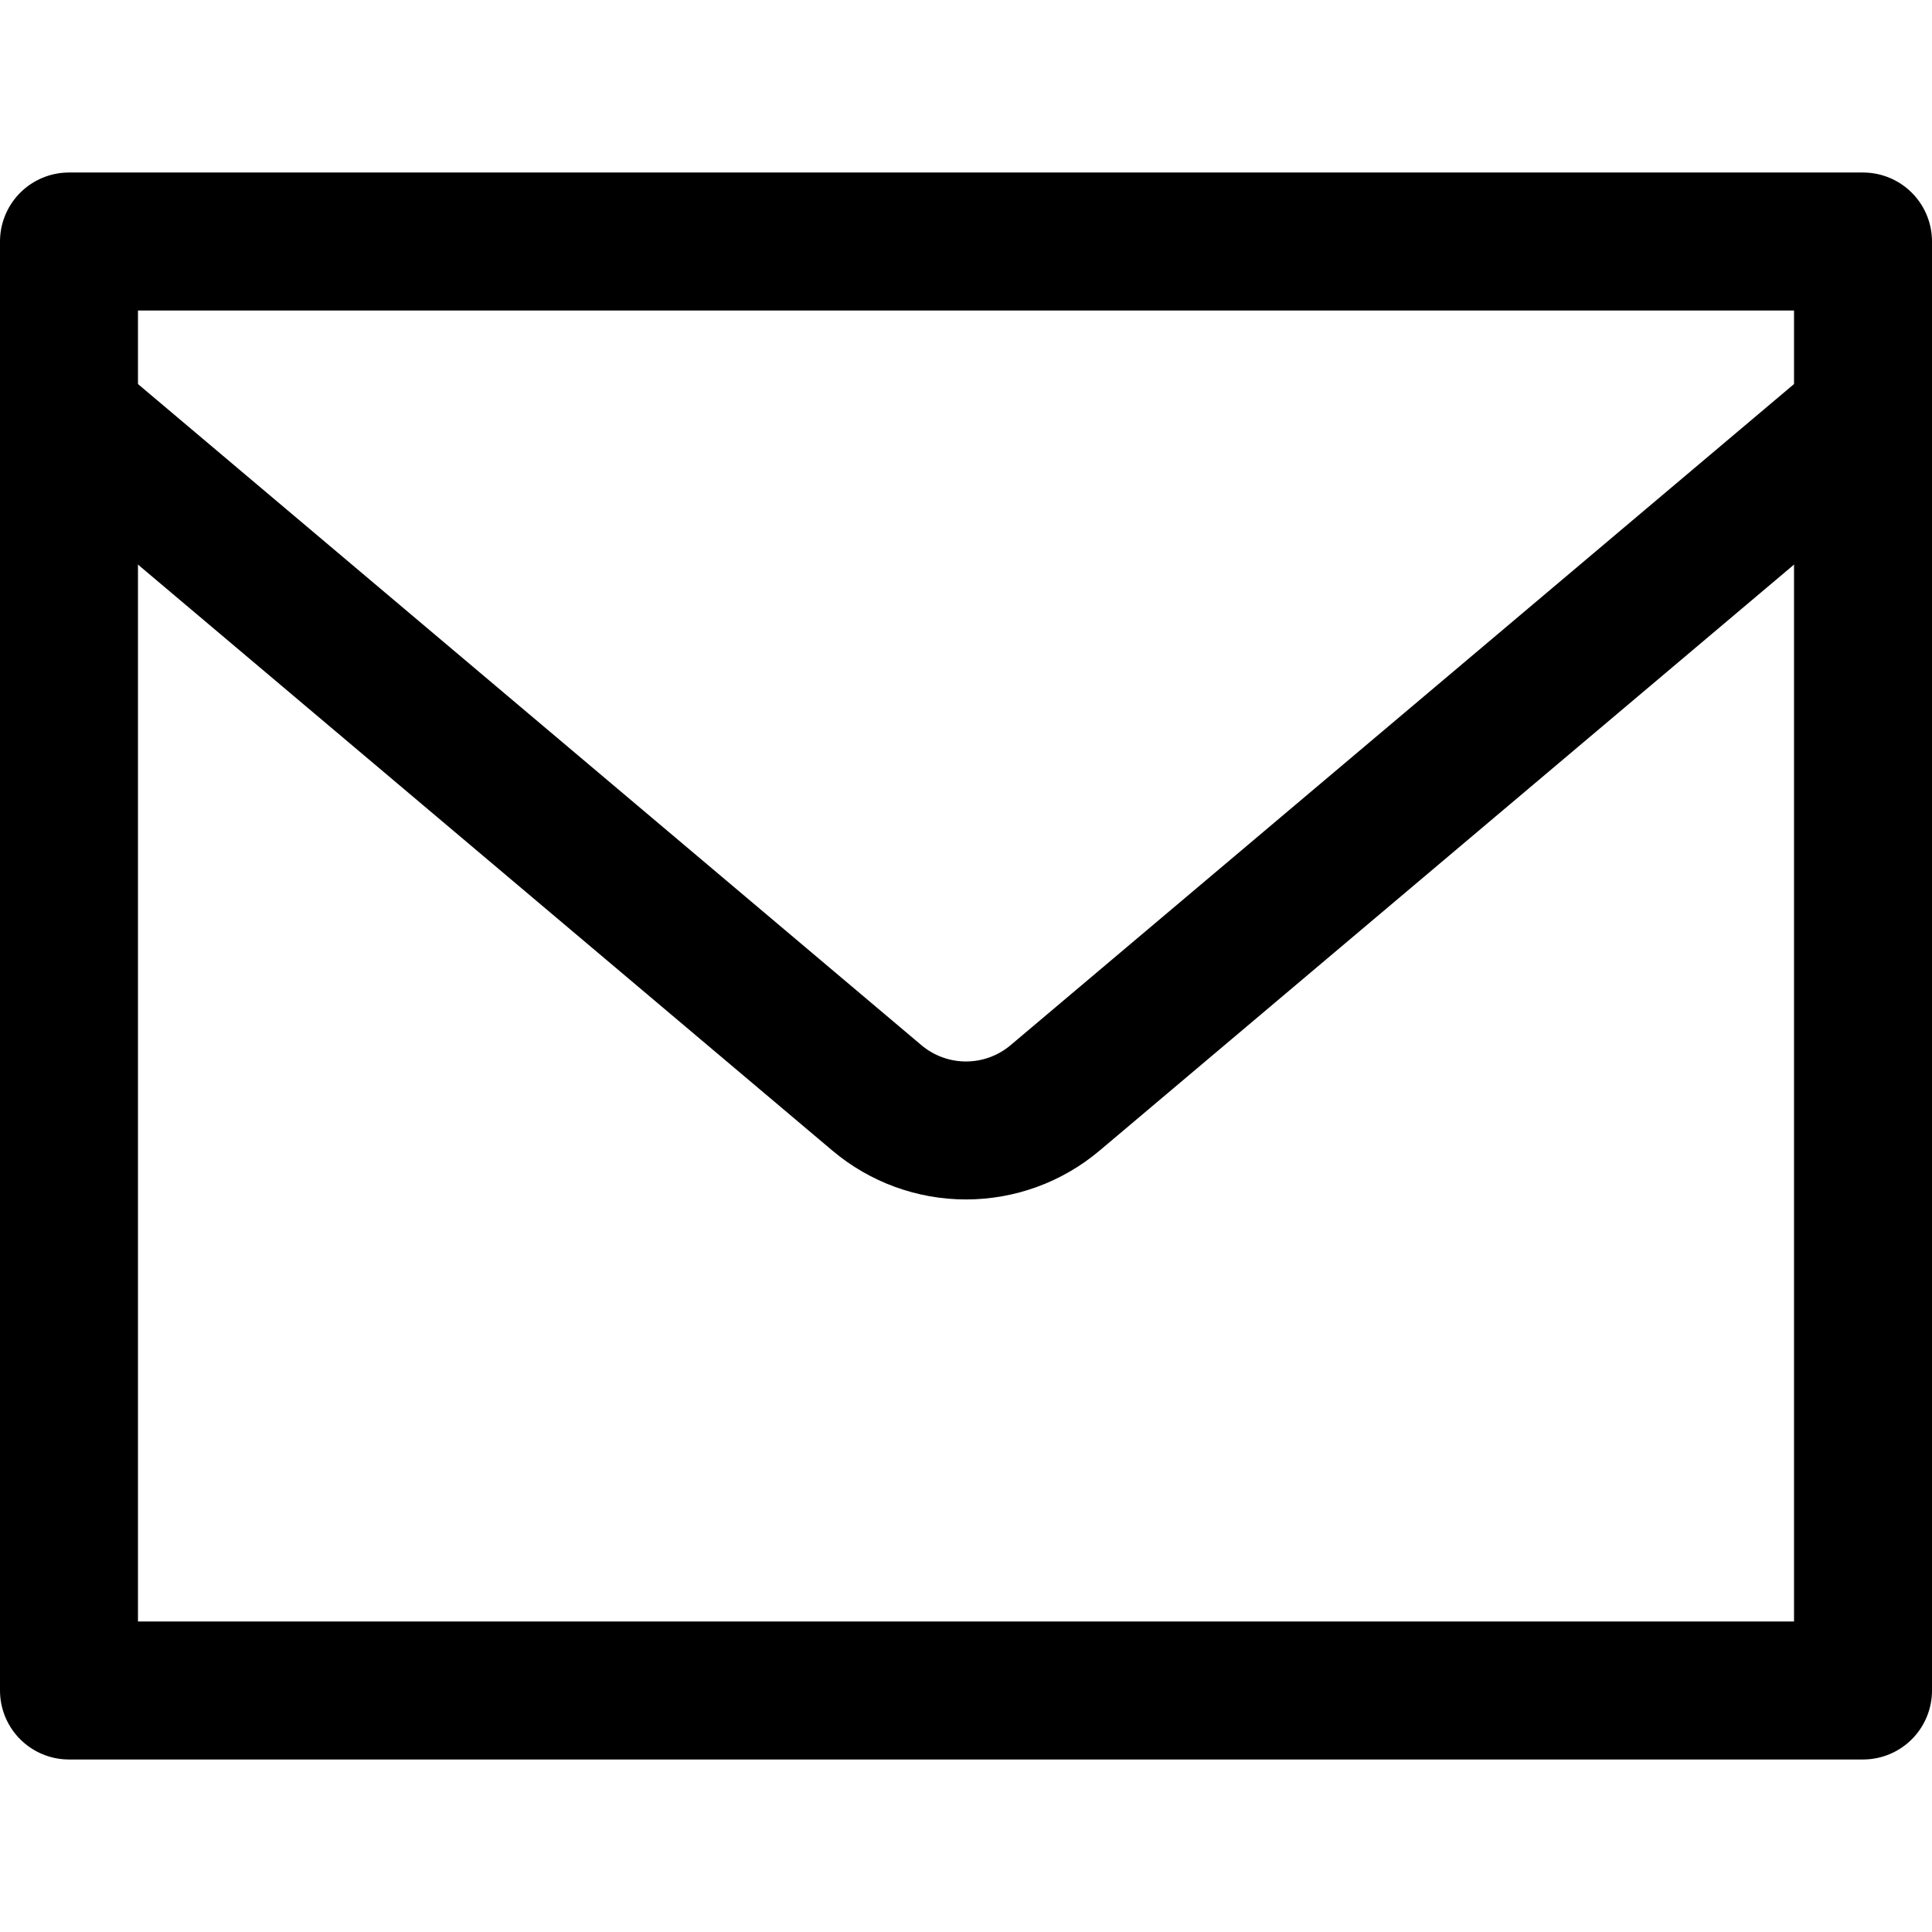
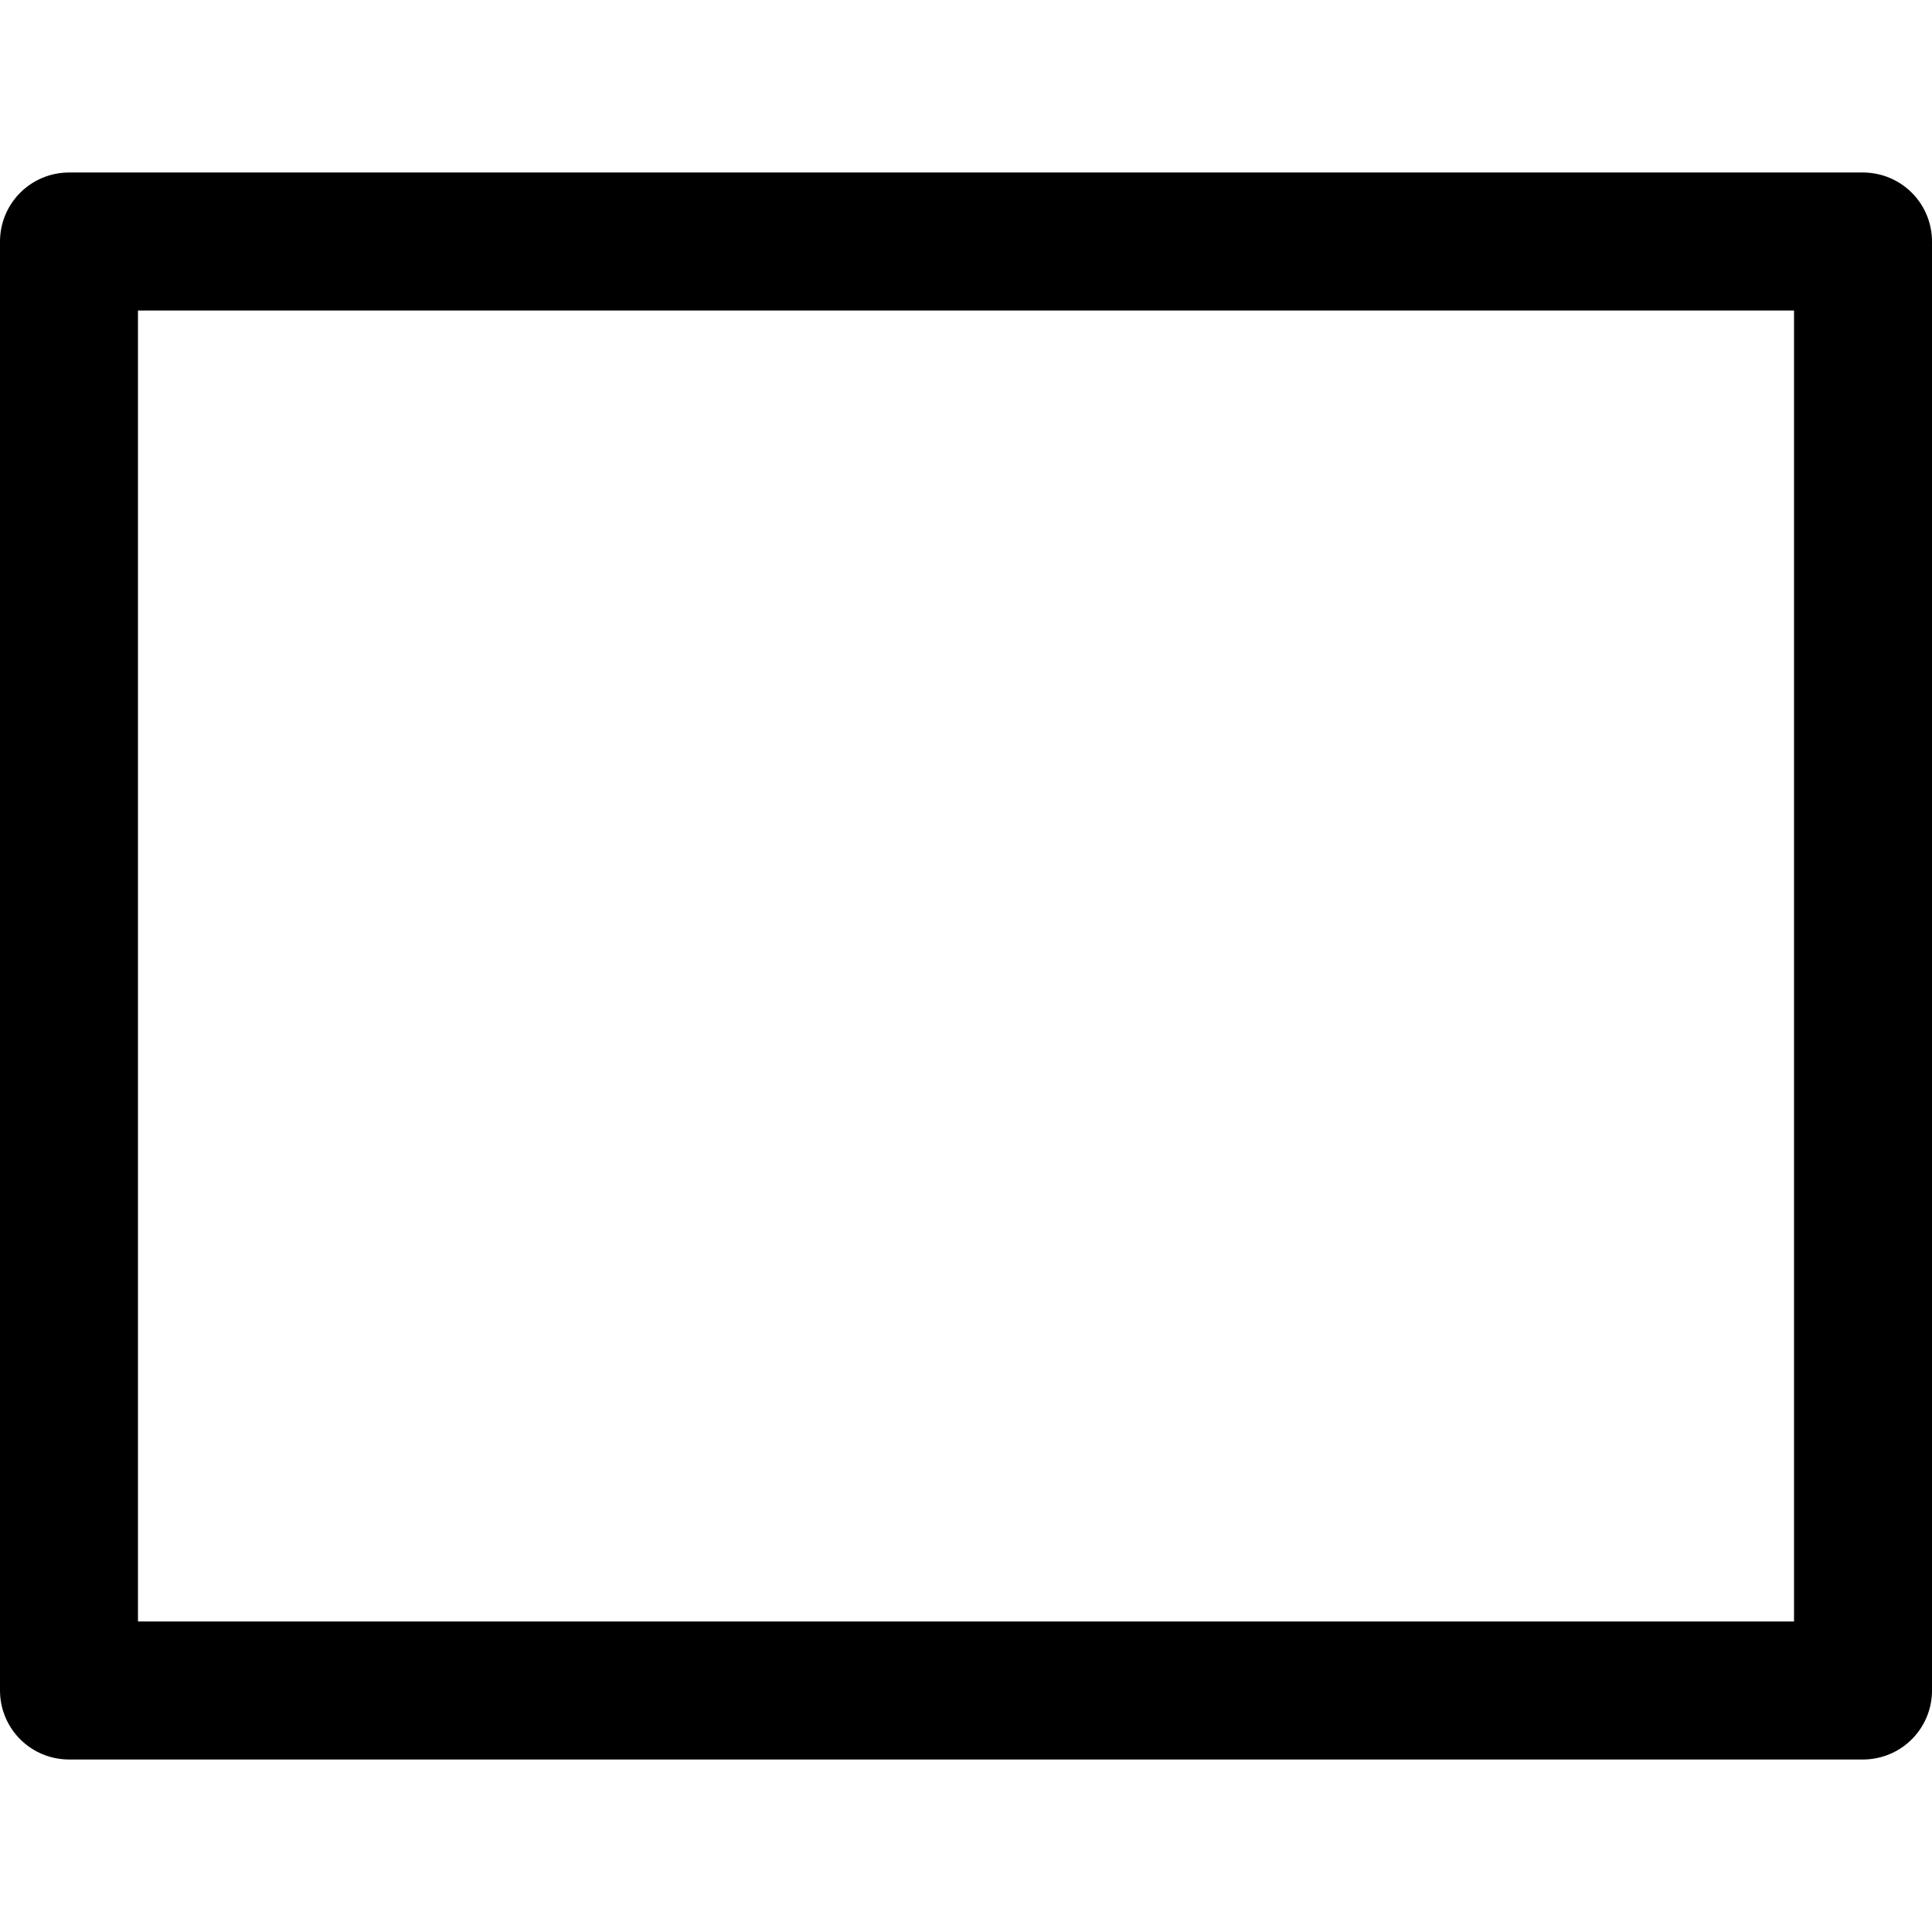
<svg xmlns="http://www.w3.org/2000/svg" width="24" height="24" viewBox="0 0 24 24" fill="none">
  <path d="M0.857 3H23.143V21H0.857V3Z" stroke="#000000" stroke-width="1.714" stroke-linecap="round" stroke-linejoin="round" />
-   <path d="M0.857 5.169L10.894 13.639C11.204 13.9 11.595 14.043 12 14.043C12.405 14.043 12.796 13.9 13.106 13.639L23.143 5.169" stroke="#000000" stroke-width="1.714" stroke-linecap="round" stroke-linejoin="round" />
</svg>